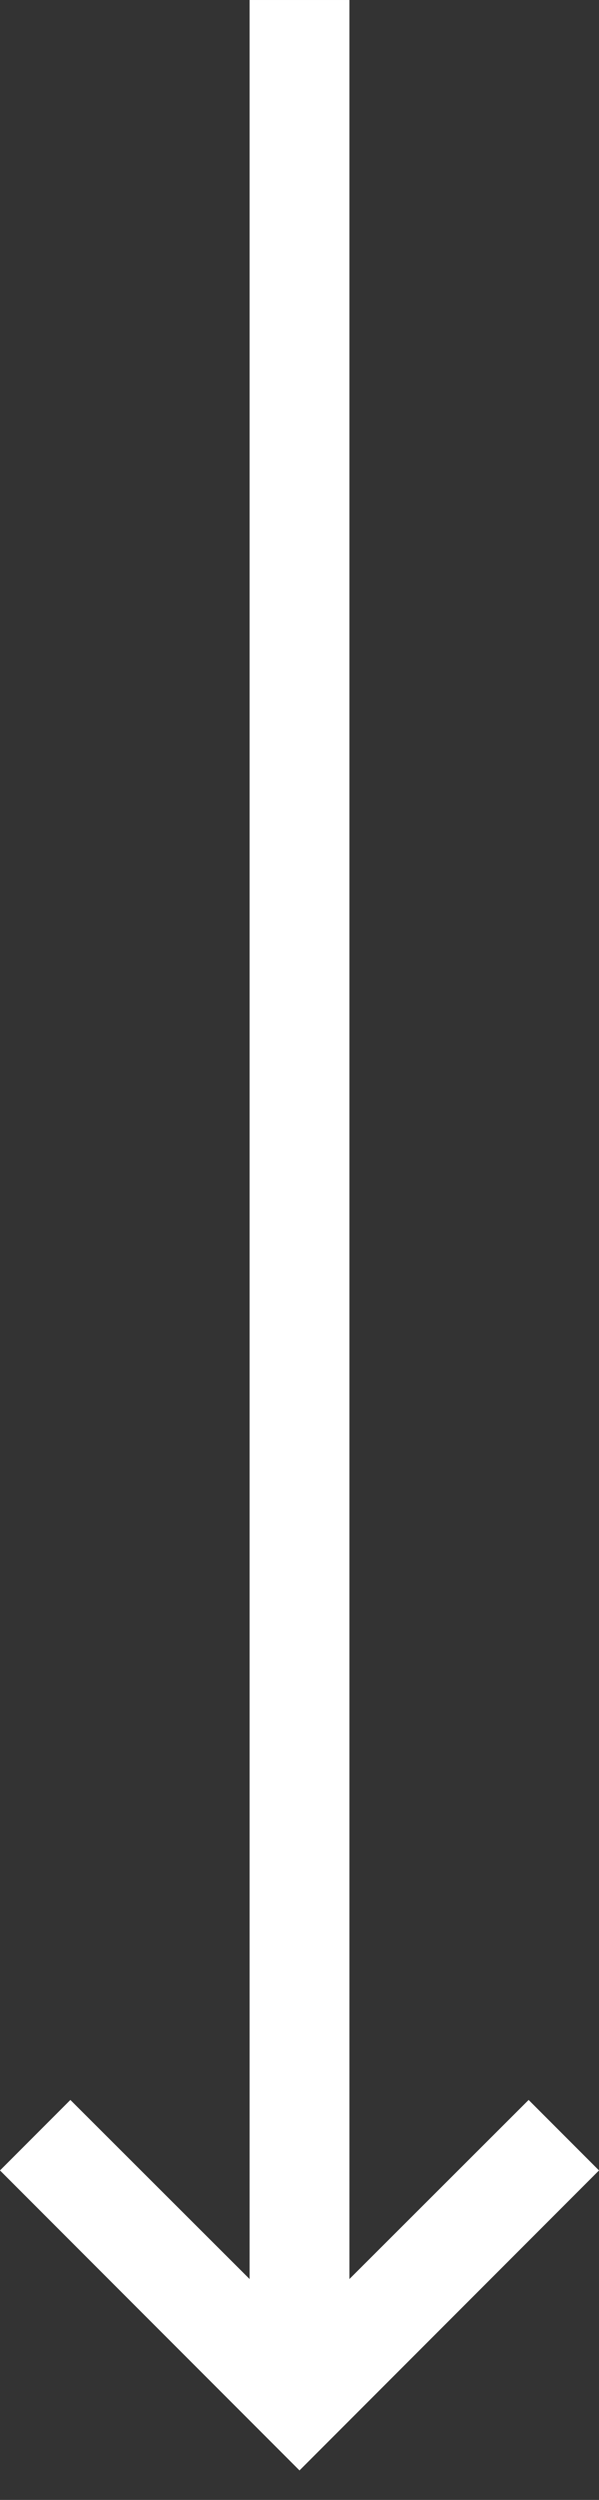
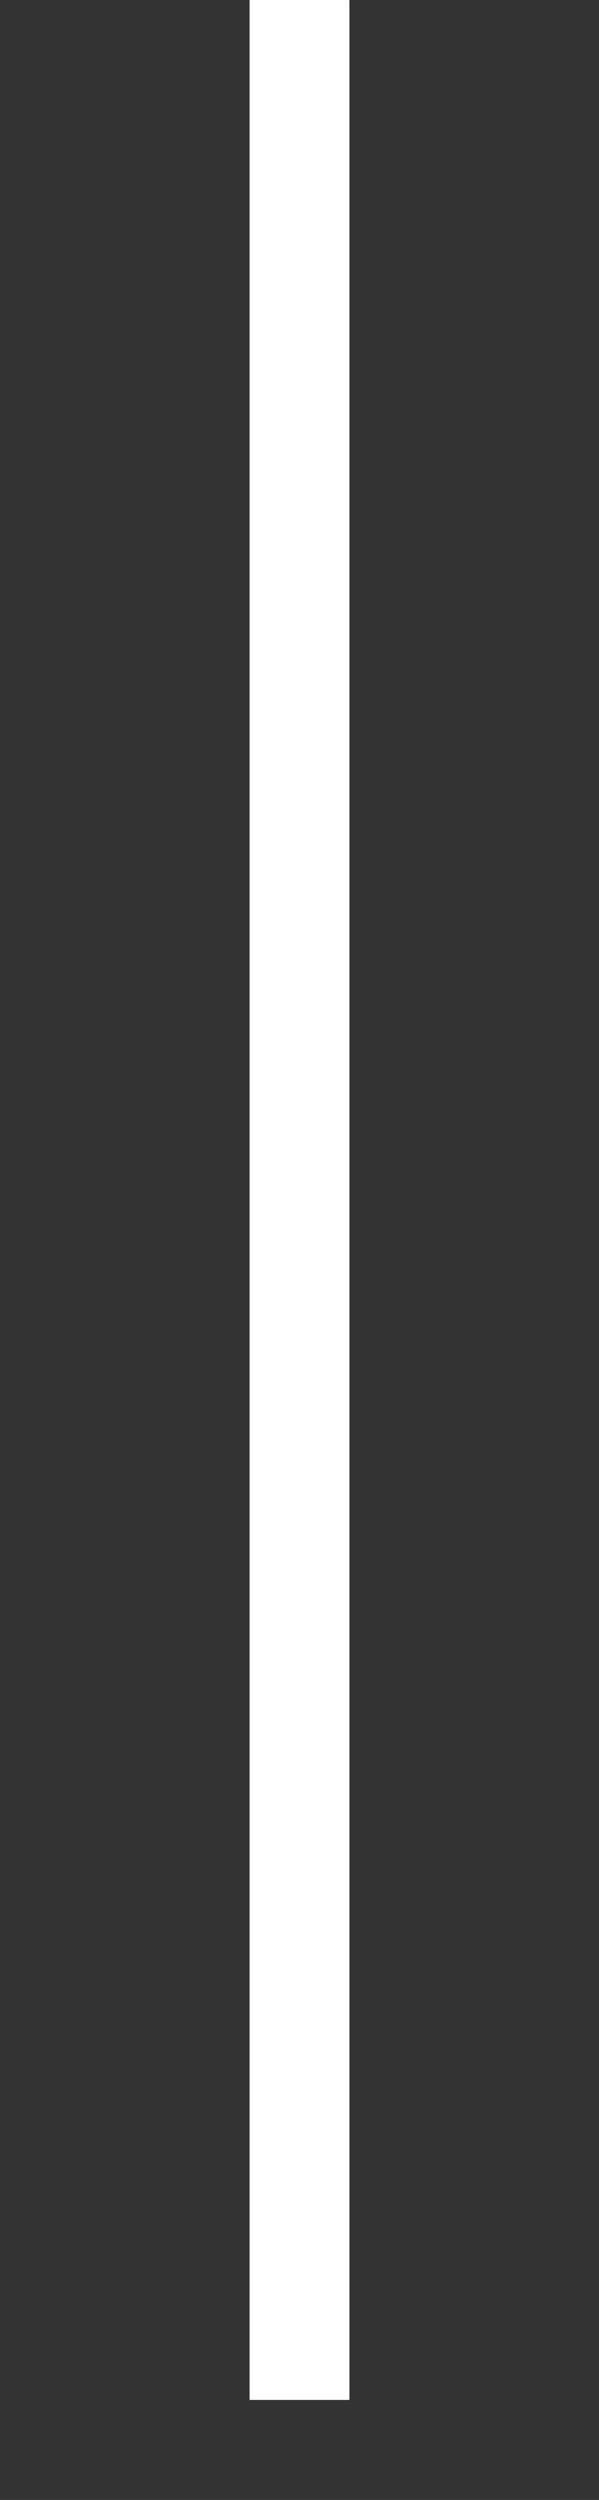
<svg xmlns="http://www.w3.org/2000/svg" width="16" height="66.667" viewBox="0 0 12 50">
  <rect x="0" y="0" width="12" height="50" fill="#333333" stroke="none" />
  <g fill="none" fill-rule="evenodd">
    <path d="M-94-75h200v200H-94z" />
    <g fill="#FFF">
      <path d="M5 0h2v48H5z" />
-       <path fill-rule="nonzero" d="M1.41 42L6 46.58 10.59 42 12 43.41l-6 6-6-6z" />
    </g>
  </g>
</svg>